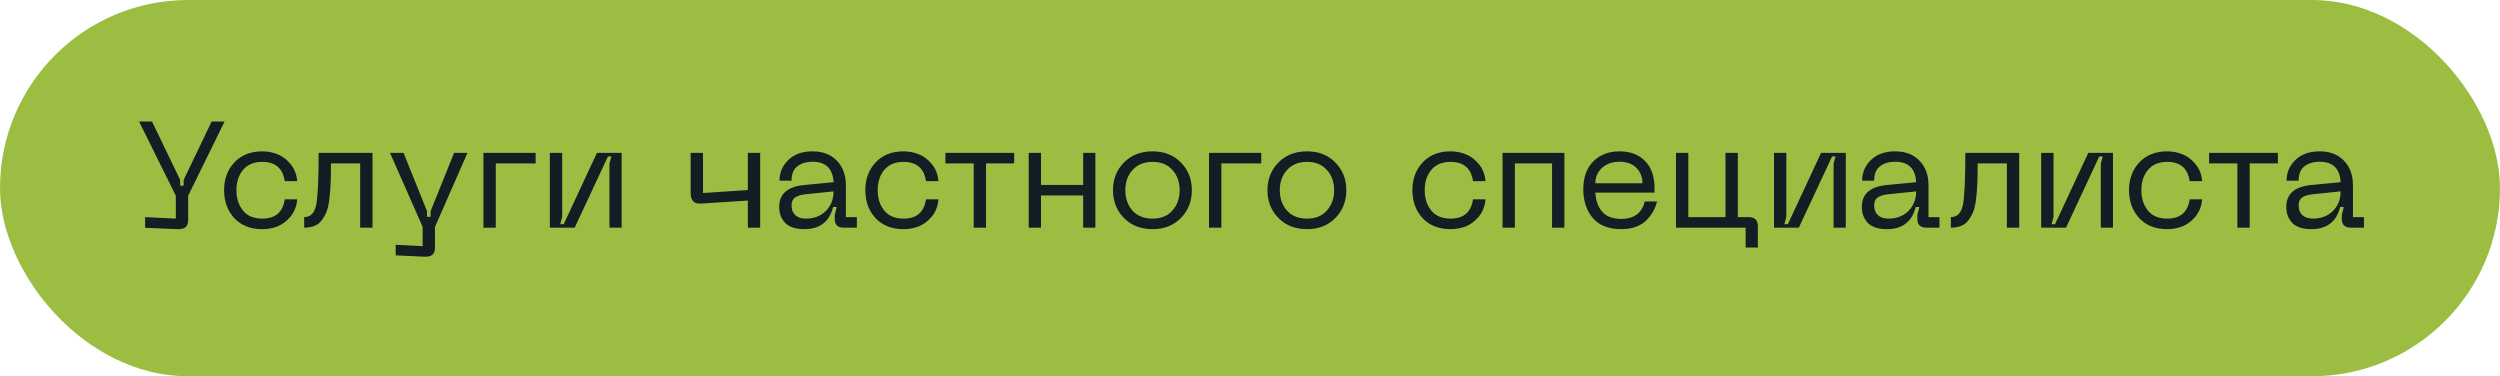
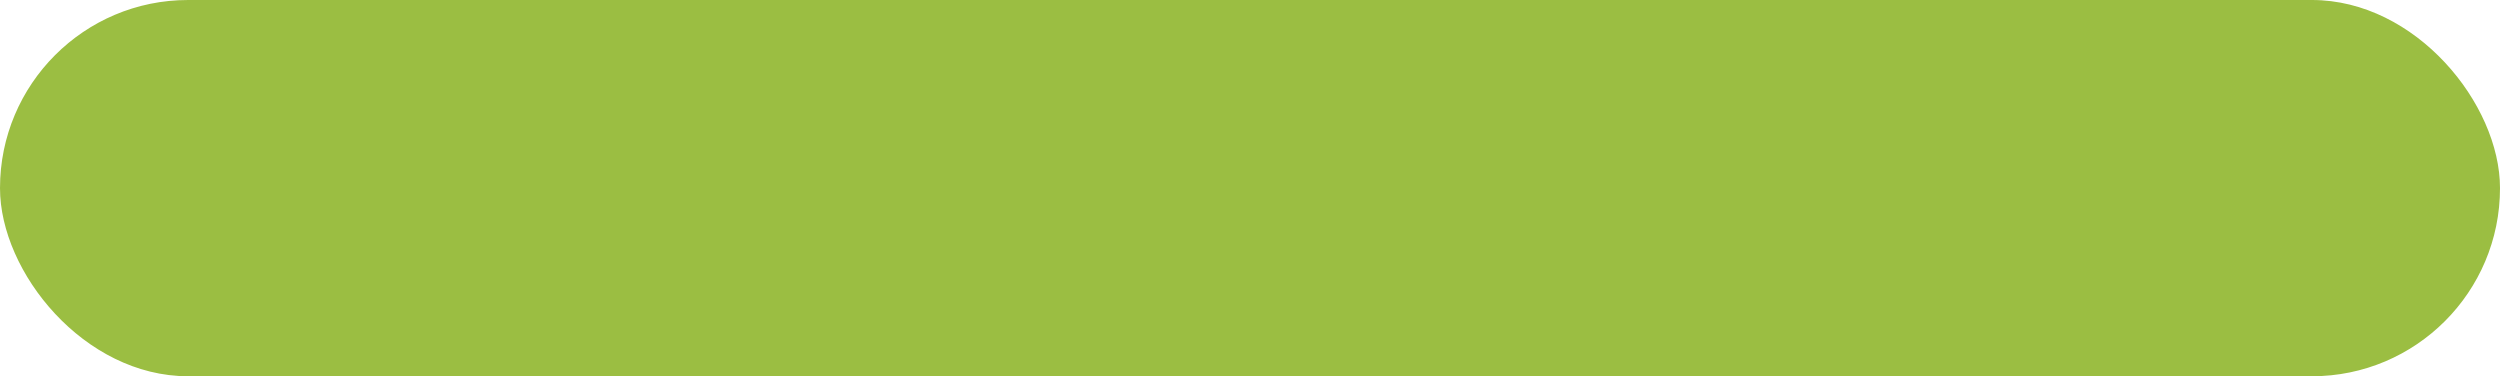
<svg xmlns="http://www.w3.org/2000/svg" width="299" height="45" viewBox="0 0 299 45" fill="none">
  <rect width="299" height="45" rx="22.5" fill="#9BBE42" />
-   <path d="M25.312 14.537H26.86L22.504 23.411V26.327C22.504 27.083 22.09 27.443 21.262 27.407L17.356 27.245V25.967L21.028 26.147V23.411L16.636 14.537H18.184L21.55 21.521V22.205H21.964V21.521L25.312 14.537ZM26.801 22.745C26.801 21.413 27.209 20.309 28.025 19.433C28.853 18.545 29.969 18.101 31.373 18.101C31.997 18.101 32.597 18.215 33.173 18.443C33.749 18.659 34.271 19.049 34.739 19.613C35.207 20.165 35.477 20.849 35.549 21.665H34.055C33.827 20.129 32.933 19.361 31.373 19.361C30.365 19.361 29.597 19.679 29.069 20.315C28.541 20.951 28.277 21.761 28.277 22.745C28.277 23.729 28.541 24.545 29.069 25.193C29.597 25.829 30.365 26.147 31.373 26.147C32.933 26.147 33.827 25.379 34.055 23.843H35.549C35.477 24.659 35.207 25.349 34.739 25.913C34.271 26.465 33.749 26.855 33.173 27.083C32.597 27.299 31.997 27.407 31.373 27.407C29.969 27.407 28.853 26.969 28.025 26.093C27.209 25.205 26.801 24.089 26.801 22.745ZM44.553 18.281V27.227H43.077V19.541H39.585C39.585 20.465 39.573 21.227 39.549 21.827C39.525 22.427 39.477 23.051 39.405 23.699C39.333 24.347 39.225 24.863 39.081 25.247C38.937 25.631 38.745 25.985 38.505 26.309C38.277 26.633 37.983 26.867 37.623 27.011C37.275 27.155 36.861 27.227 36.381 27.227V25.967C37.173 25.967 37.659 25.439 37.839 24.383C38.019 23.327 38.109 21.347 38.109 18.443C38.109 18.371 38.109 18.317 38.109 18.281H44.553ZM54.31 18.281H55.912L52.024 27.137V29.639C52.024 30.383 51.61 30.737 50.782 30.701L47.326 30.539V29.279L50.548 29.441V27.137L46.642 18.281H48.262L51.07 25.247V25.931H51.502V25.247L54.31 18.281ZM57.817 27.227V18.281H64.063V19.541H59.293V27.227H57.817ZM74.348 27.227H72.89V19.559L73.124 18.713H72.71L68.732 27.227H65.762V18.281H67.238V25.931L67.004 26.813H67.418L71.396 18.281H74.348V27.227ZM89.442 18.281H90.918V27.227H89.442V23.987L83.844 24.347C83.016 24.395 82.602 23.987 82.602 23.123V18.281H84.078V23.087L89.442 22.727V18.281ZM93.193 24.743C93.193 23.207 94.171 22.337 96.127 22.133L99.691 21.791C99.607 20.159 98.767 19.343 97.171 19.343C96.451 19.343 95.851 19.523 95.371 19.883C94.903 20.243 94.669 20.819 94.669 21.611H93.229C93.229 20.639 93.583 19.811 94.291 19.127C94.999 18.443 95.959 18.101 97.171 18.101C98.407 18.101 99.379 18.473 100.087 19.217C100.807 19.961 101.167 20.939 101.167 22.151V25.967H102.481V27.227H100.897C100.189 27.227 99.835 26.879 99.835 26.183V25.697L100.069 24.761H99.637C99.193 26.525 98.041 27.407 96.181 27.407C95.689 27.407 95.251 27.347 94.867 27.227C94.495 27.095 94.207 26.939 94.003 26.759C93.799 26.567 93.631 26.345 93.499 26.093C93.367 25.829 93.283 25.595 93.247 25.391C93.211 25.175 93.193 24.959 93.193 24.743ZM94.669 24.563C94.669 25.067 94.819 25.457 95.119 25.733C95.419 26.009 95.833 26.147 96.361 26.147C97.357 26.147 98.161 25.841 98.773 25.229C99.385 24.617 99.691 23.837 99.691 22.889L96.379 23.231C95.791 23.291 95.359 23.423 95.083 23.627C94.807 23.819 94.669 24.131 94.669 24.563ZM103.494 22.745C103.494 21.413 103.902 20.309 104.718 19.433C105.546 18.545 106.662 18.101 108.066 18.101C108.69 18.101 109.29 18.215 109.866 18.443C110.442 18.659 110.964 19.049 111.432 19.613C111.9 20.165 112.17 20.849 112.242 21.665H110.748C110.52 20.129 109.626 19.361 108.066 19.361C107.058 19.361 106.29 19.679 105.762 20.315C105.234 20.951 104.97 21.761 104.97 22.745C104.97 23.729 105.234 24.545 105.762 25.193C106.29 25.829 107.058 26.147 108.066 26.147C109.626 26.147 110.52 25.379 110.748 23.843H112.242C112.17 24.659 111.9 25.349 111.432 25.913C110.964 26.465 110.442 26.855 109.866 27.083C109.29 27.299 108.69 27.407 108.066 27.407C106.662 27.407 105.546 26.969 104.718 26.093C103.902 25.205 103.494 24.089 103.494 22.745ZM121.296 18.281V19.541H117.93V27.227H116.454V19.541H113.07V18.281H121.296ZM129.548 18.281H131.006V27.227H129.548V23.375H124.508V27.227H123.032V18.281H124.508V22.115H129.548V18.281ZM133.113 22.745C133.113 21.425 133.551 20.321 134.427 19.433C135.303 18.545 136.443 18.101 137.847 18.101C139.239 18.101 140.367 18.545 141.231 19.433C142.107 20.321 142.545 21.425 142.545 22.745C142.545 24.077 142.107 25.187 141.231 26.075C140.367 26.963 139.239 27.407 137.847 27.407C136.443 27.407 135.303 26.963 134.427 26.075C133.551 25.187 133.113 24.077 133.113 22.745ZM134.589 22.745C134.589 23.729 134.877 24.545 135.453 25.193C136.029 25.829 136.827 26.147 137.847 26.147C138.867 26.147 139.659 25.823 140.223 25.175C140.799 24.527 141.087 23.717 141.087 22.745C141.087 21.773 140.799 20.969 140.223 20.333C139.659 19.685 138.867 19.361 137.847 19.361C136.827 19.361 136.029 19.685 135.453 20.333C134.877 20.969 134.589 21.773 134.589 22.745ZM144.6 27.227V18.281H150.846V19.541H146.076V27.227H144.6ZM151.588 22.745C151.588 21.425 152.026 20.321 152.902 19.433C153.778 18.545 154.918 18.101 156.322 18.101C157.714 18.101 158.842 18.545 159.706 19.433C160.582 20.321 161.02 21.425 161.02 22.745C161.02 24.077 160.582 25.187 159.706 26.075C158.842 26.963 157.714 27.407 156.322 27.407C154.918 27.407 153.778 26.963 152.902 26.075C152.026 25.187 151.588 24.077 151.588 22.745ZM153.064 22.745C153.064 23.729 153.352 24.545 153.928 25.193C154.504 25.829 155.302 26.147 156.322 26.147C157.342 26.147 158.134 25.823 158.698 25.175C159.274 24.527 159.562 23.717 159.562 22.745C159.562 21.773 159.274 20.969 158.698 20.333C158.134 19.685 157.342 19.361 156.322 19.361C155.302 19.361 154.504 19.685 153.928 20.333C153.352 20.969 153.064 21.773 153.064 22.745ZM168.92 22.745C168.92 21.413 169.328 20.309 170.144 19.433C170.972 18.545 172.088 18.101 173.492 18.101C174.116 18.101 174.716 18.215 175.292 18.443C175.868 18.659 176.39 19.049 176.858 19.613C177.326 20.165 177.596 20.849 177.668 21.665H176.174C175.946 20.129 175.052 19.361 173.492 19.361C172.484 19.361 171.716 19.679 171.188 20.315C170.66 20.951 170.396 21.761 170.396 22.745C170.396 23.729 170.66 24.545 171.188 25.193C171.716 25.829 172.484 26.147 173.492 26.147C175.052 26.147 175.946 25.379 176.174 23.843H177.668C177.596 24.659 177.326 25.349 176.858 25.913C176.39 26.465 175.868 26.855 175.292 27.083C174.716 27.299 174.116 27.407 173.492 27.407C172.088 27.407 170.972 26.969 170.144 26.093C169.328 25.205 168.92 24.089 168.92 22.745ZM187.102 18.281V27.227H185.626V19.541H181.18V27.227H179.704V18.281H187.102ZM189.363 22.637C189.363 21.221 189.759 20.111 190.551 19.307C191.355 18.503 192.405 18.101 193.701 18.101C194.973 18.101 195.987 18.485 196.743 19.253C197.499 20.021 197.877 21.089 197.877 22.457V23.033H190.803C190.851 23.969 191.121 24.731 191.613 25.319C192.117 25.895 192.885 26.183 193.917 26.183C194.661 26.183 195.273 26.009 195.753 25.661C196.233 25.301 196.551 24.779 196.707 24.095H198.183C198.087 24.491 197.943 24.863 197.751 25.211C197.571 25.559 197.319 25.907 196.995 26.255C196.683 26.603 196.257 26.885 195.717 27.101C195.189 27.305 194.589 27.407 193.917 27.407C192.405 27.407 191.265 26.963 190.497 26.075C189.741 25.175 189.363 24.029 189.363 22.637ZM190.803 21.917H196.437C196.437 21.173 196.197 20.561 195.717 20.081C195.237 19.589 194.565 19.343 193.701 19.343C192.837 19.343 192.135 19.589 191.595 20.081C191.067 20.573 190.803 21.185 190.803 21.917ZM209.158 25.967C209.878 25.967 210.238 26.327 210.238 27.047V29.603H208.78V27.227H200.446V18.281H201.922V25.967H206.368V18.281H207.844V25.967H209.158ZM220.756 27.227H219.298V19.559L219.532 18.713H219.118L215.14 27.227H212.17V18.281H213.646V25.931L213.412 26.813H213.826L217.804 18.281H220.756V27.227ZM222.674 24.743C222.674 23.207 223.652 22.337 225.608 22.133L229.172 21.791C229.088 20.159 228.248 19.343 226.652 19.343C225.932 19.343 225.332 19.523 224.852 19.883C224.384 20.243 224.15 20.819 224.15 21.611H222.71C222.71 20.639 223.064 19.811 223.772 19.127C224.48 18.443 225.44 18.101 226.652 18.101C227.888 18.101 228.86 18.473 229.568 19.217C230.288 19.961 230.648 20.939 230.648 22.151V25.967H231.962V27.227H230.378C229.67 27.227 229.316 26.879 229.316 26.183V25.697L229.55 24.761H229.118C228.674 26.525 227.522 27.407 225.662 27.407C225.17 27.407 224.732 27.347 224.348 27.227C223.976 27.095 223.688 26.939 223.484 26.759C223.28 26.567 223.112 26.345 222.98 26.093C222.848 25.829 222.764 25.595 222.728 25.391C222.692 25.175 222.674 24.959 222.674 24.743ZM224.15 24.563C224.15 25.067 224.3 25.457 224.6 25.733C224.9 26.009 225.314 26.147 225.842 26.147C226.838 26.147 227.642 25.841 228.254 25.229C228.866 24.617 229.172 23.837 229.172 22.889L225.86 23.231C225.272 23.291 224.84 23.423 224.564 23.627C224.288 23.819 224.15 24.131 224.15 24.563ZM241.498 18.281V27.227H240.022V19.541H236.53C236.53 20.465 236.518 21.227 236.494 21.827C236.47 22.427 236.422 23.051 236.35 23.699C236.278 24.347 236.17 24.863 236.026 25.247C235.882 25.631 235.69 25.985 235.45 26.309C235.222 26.633 234.928 26.867 234.568 27.011C234.22 27.155 233.806 27.227 233.326 27.227V25.967C234.118 25.967 234.604 25.439 234.784 24.383C234.964 23.327 235.054 21.347 235.054 18.443C235.054 18.371 235.054 18.317 235.054 18.281H241.498ZM252.713 27.227H251.255V19.559L251.489 18.713H251.075L247.097 27.227H244.127V18.281H245.603V25.931L245.369 26.813H245.783L249.761 18.281H252.713V27.227ZM254.631 22.745C254.631 21.413 255.039 20.309 255.855 19.433C256.683 18.545 257.799 18.101 259.203 18.101C259.827 18.101 260.427 18.215 261.003 18.443C261.579 18.659 262.101 19.049 262.569 19.613C263.037 20.165 263.307 20.849 263.379 21.665H261.885C261.657 20.129 260.763 19.361 259.203 19.361C258.195 19.361 257.427 19.679 256.899 20.315C256.371 20.951 256.107 21.761 256.107 22.745C256.107 23.729 256.371 24.545 256.899 25.193C257.427 25.829 258.195 26.147 259.203 26.147C260.763 26.147 261.657 25.379 261.885 23.843H263.379C263.307 24.659 263.037 25.349 262.569 25.913C262.101 26.465 261.579 26.855 261.003 27.083C260.427 27.299 259.827 27.407 259.203 27.407C257.799 27.407 256.683 26.969 255.855 26.093C255.039 25.205 254.631 24.089 254.631 22.745ZM272.433 18.281V19.541H269.067V27.227H267.591V19.541H264.207V18.281H272.433ZM273.439 24.743C273.439 23.207 274.417 22.337 276.373 22.133L279.937 21.791C279.853 20.159 279.013 19.343 277.417 19.343C276.697 19.343 276.097 19.523 275.617 19.883C275.149 20.243 274.915 20.819 274.915 21.611H273.475C273.475 20.639 273.829 19.811 274.537 19.127C275.245 18.443 276.205 18.101 277.417 18.101C278.653 18.101 279.625 18.473 280.333 19.217C281.053 19.961 281.413 20.939 281.413 22.151V25.967H282.727V27.227H281.143C280.435 27.227 280.081 26.879 280.081 26.183V25.697L280.315 24.761H279.883C279.439 26.525 278.287 27.407 276.427 27.407C275.935 27.407 275.497 27.347 275.113 27.227C274.741 27.095 274.453 26.939 274.249 26.759C274.045 26.567 273.877 26.345 273.745 26.093C273.613 25.829 273.529 25.595 273.493 25.391C273.457 25.175 273.439 24.959 273.439 24.743ZM274.915 24.563C274.915 25.067 275.065 25.457 275.365 25.733C275.665 26.009 276.079 26.147 276.607 26.147C277.603 26.147 278.407 25.841 279.019 25.229C279.631 24.617 279.937 23.837 279.937 22.889L276.625 23.231C276.037 23.291 275.605 23.423 275.329 23.627C275.053 23.819 274.915 24.131 274.915 24.563Z" fill="#141C24" />
</svg>